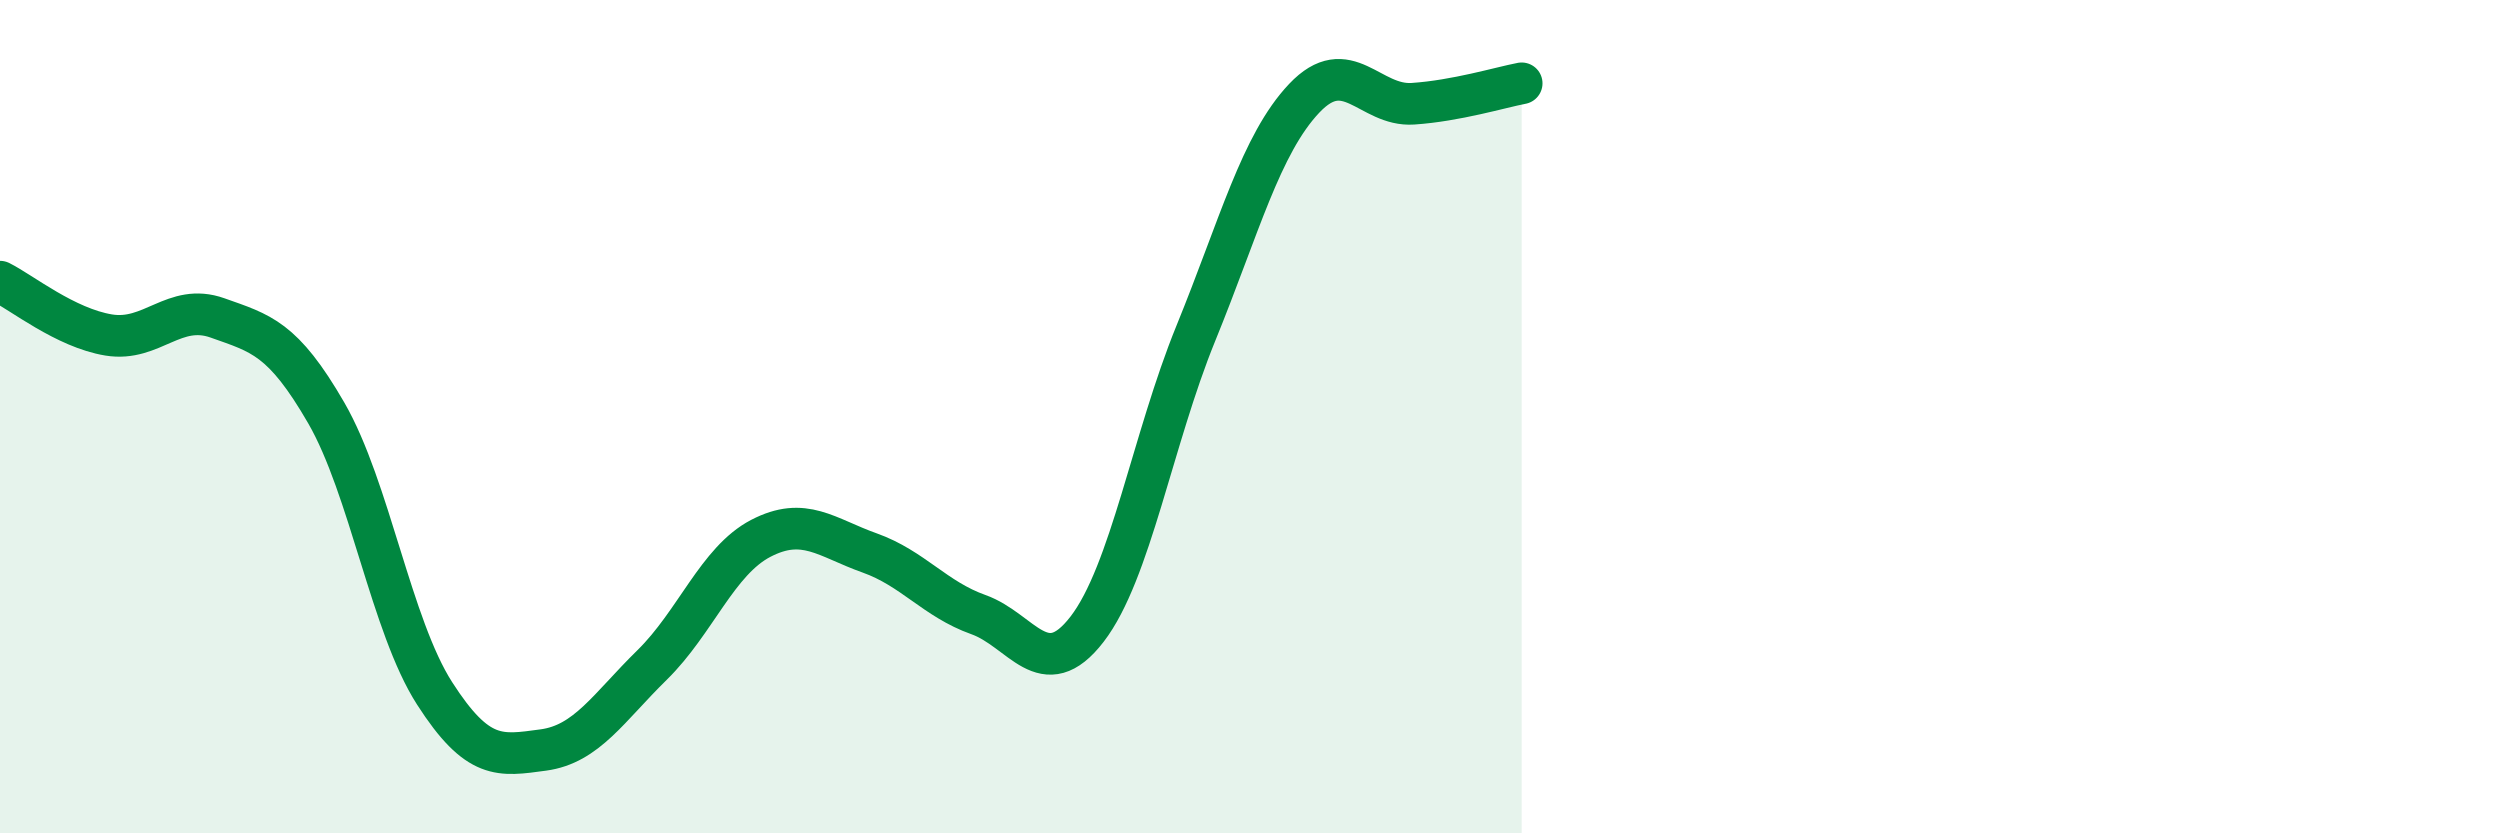
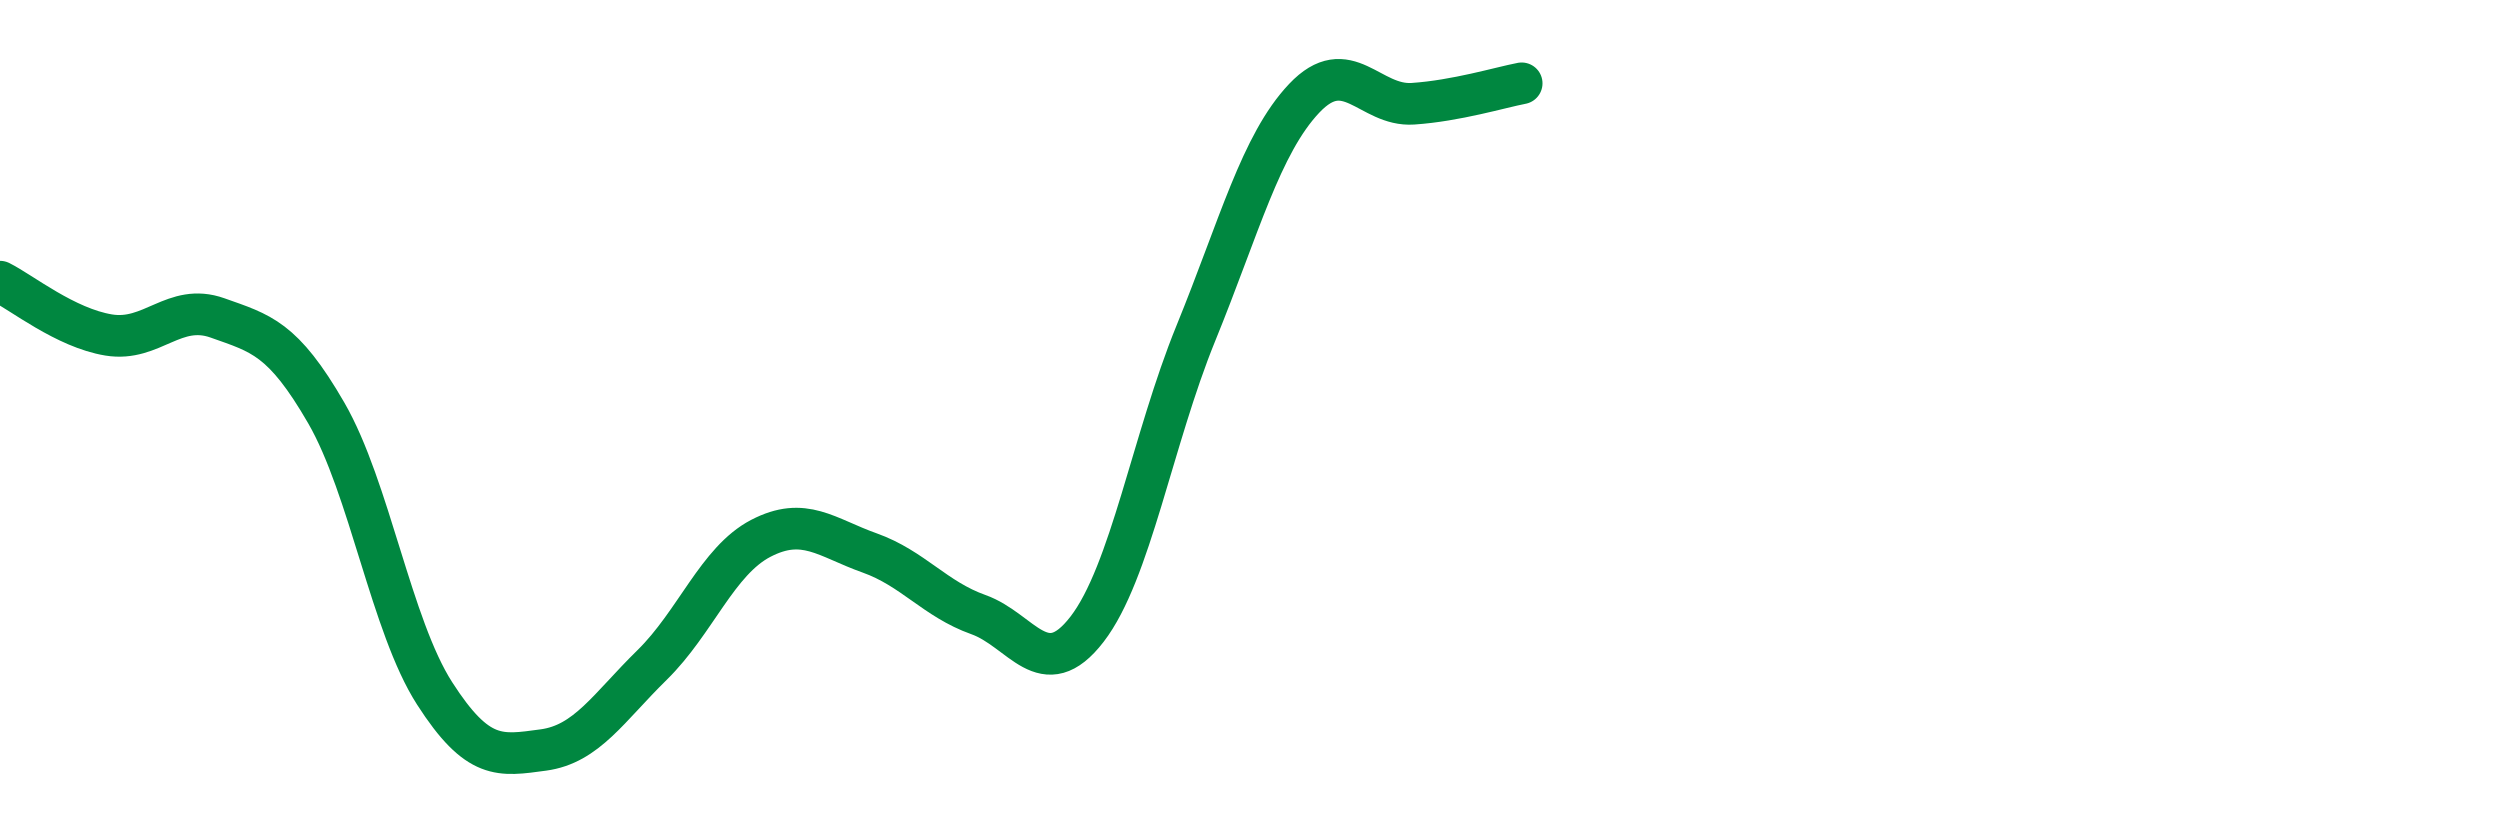
<svg xmlns="http://www.w3.org/2000/svg" width="60" height="20" viewBox="0 0 60 20">
-   <path d="M 0,6.76 C 0.52,7.02 1.57,7.87 2.61,8.04 C 3.65,8.21 4.18,7.26 5.22,7.63 C 6.26,8 6.79,8.11 7.83,9.91 C 8.87,11.71 9.39,15.02 10.43,16.64 C 11.47,18.26 12,18.14 13.04,18 C 14.08,17.86 14.61,16.98 15.65,15.96 C 16.69,14.94 17.22,13.46 18.26,12.92 C 19.3,12.38 19.83,12.9 20.87,13.27 C 21.91,13.64 22.44,14.38 23.48,14.75 C 24.52,15.12 25.05,16.45 26.09,15.1 C 27.13,13.75 27.66,10.55 28.7,8 C 29.74,5.45 30.26,3.46 31.3,2.36 C 32.34,1.26 32.87,2.56 33.91,2.49 C 34.95,2.42 36,2.1 36.52,2L36.52 20L0 20Z" fill="#008740" opacity="0.1" stroke-linecap="round" stroke-linejoin="round" />
  <path d="M 0,6.76 C 0.52,7.02 1.57,7.87 2.61,8.04 C 3.65,8.21 4.18,7.26 5.22,7.63 C 6.26,8 6.79,8.11 7.83,9.91 C 8.87,11.71 9.39,15.02 10.43,16.64 C 11.47,18.26 12,18.14 13.04,18 C 14.08,17.86 14.61,16.98 15.65,15.96 C 16.69,14.94 17.22,13.46 18.26,12.92 C 19.3,12.38 19.83,12.9 20.87,13.27 C 21.91,13.64 22.44,14.38 23.48,14.75 C 24.52,15.12 25.05,16.45 26.09,15.1 C 27.13,13.75 27.66,10.55 28.7,8 C 29.74,5.45 30.26,3.46 31.3,2.36 C 32.34,1.26 32.87,2.56 33.91,2.49 C 34.95,2.42 36,2.1 36.52,2" stroke="#008740" stroke-width="1" fill="none" stroke-linecap="round" stroke-linejoin="round" />
</svg>